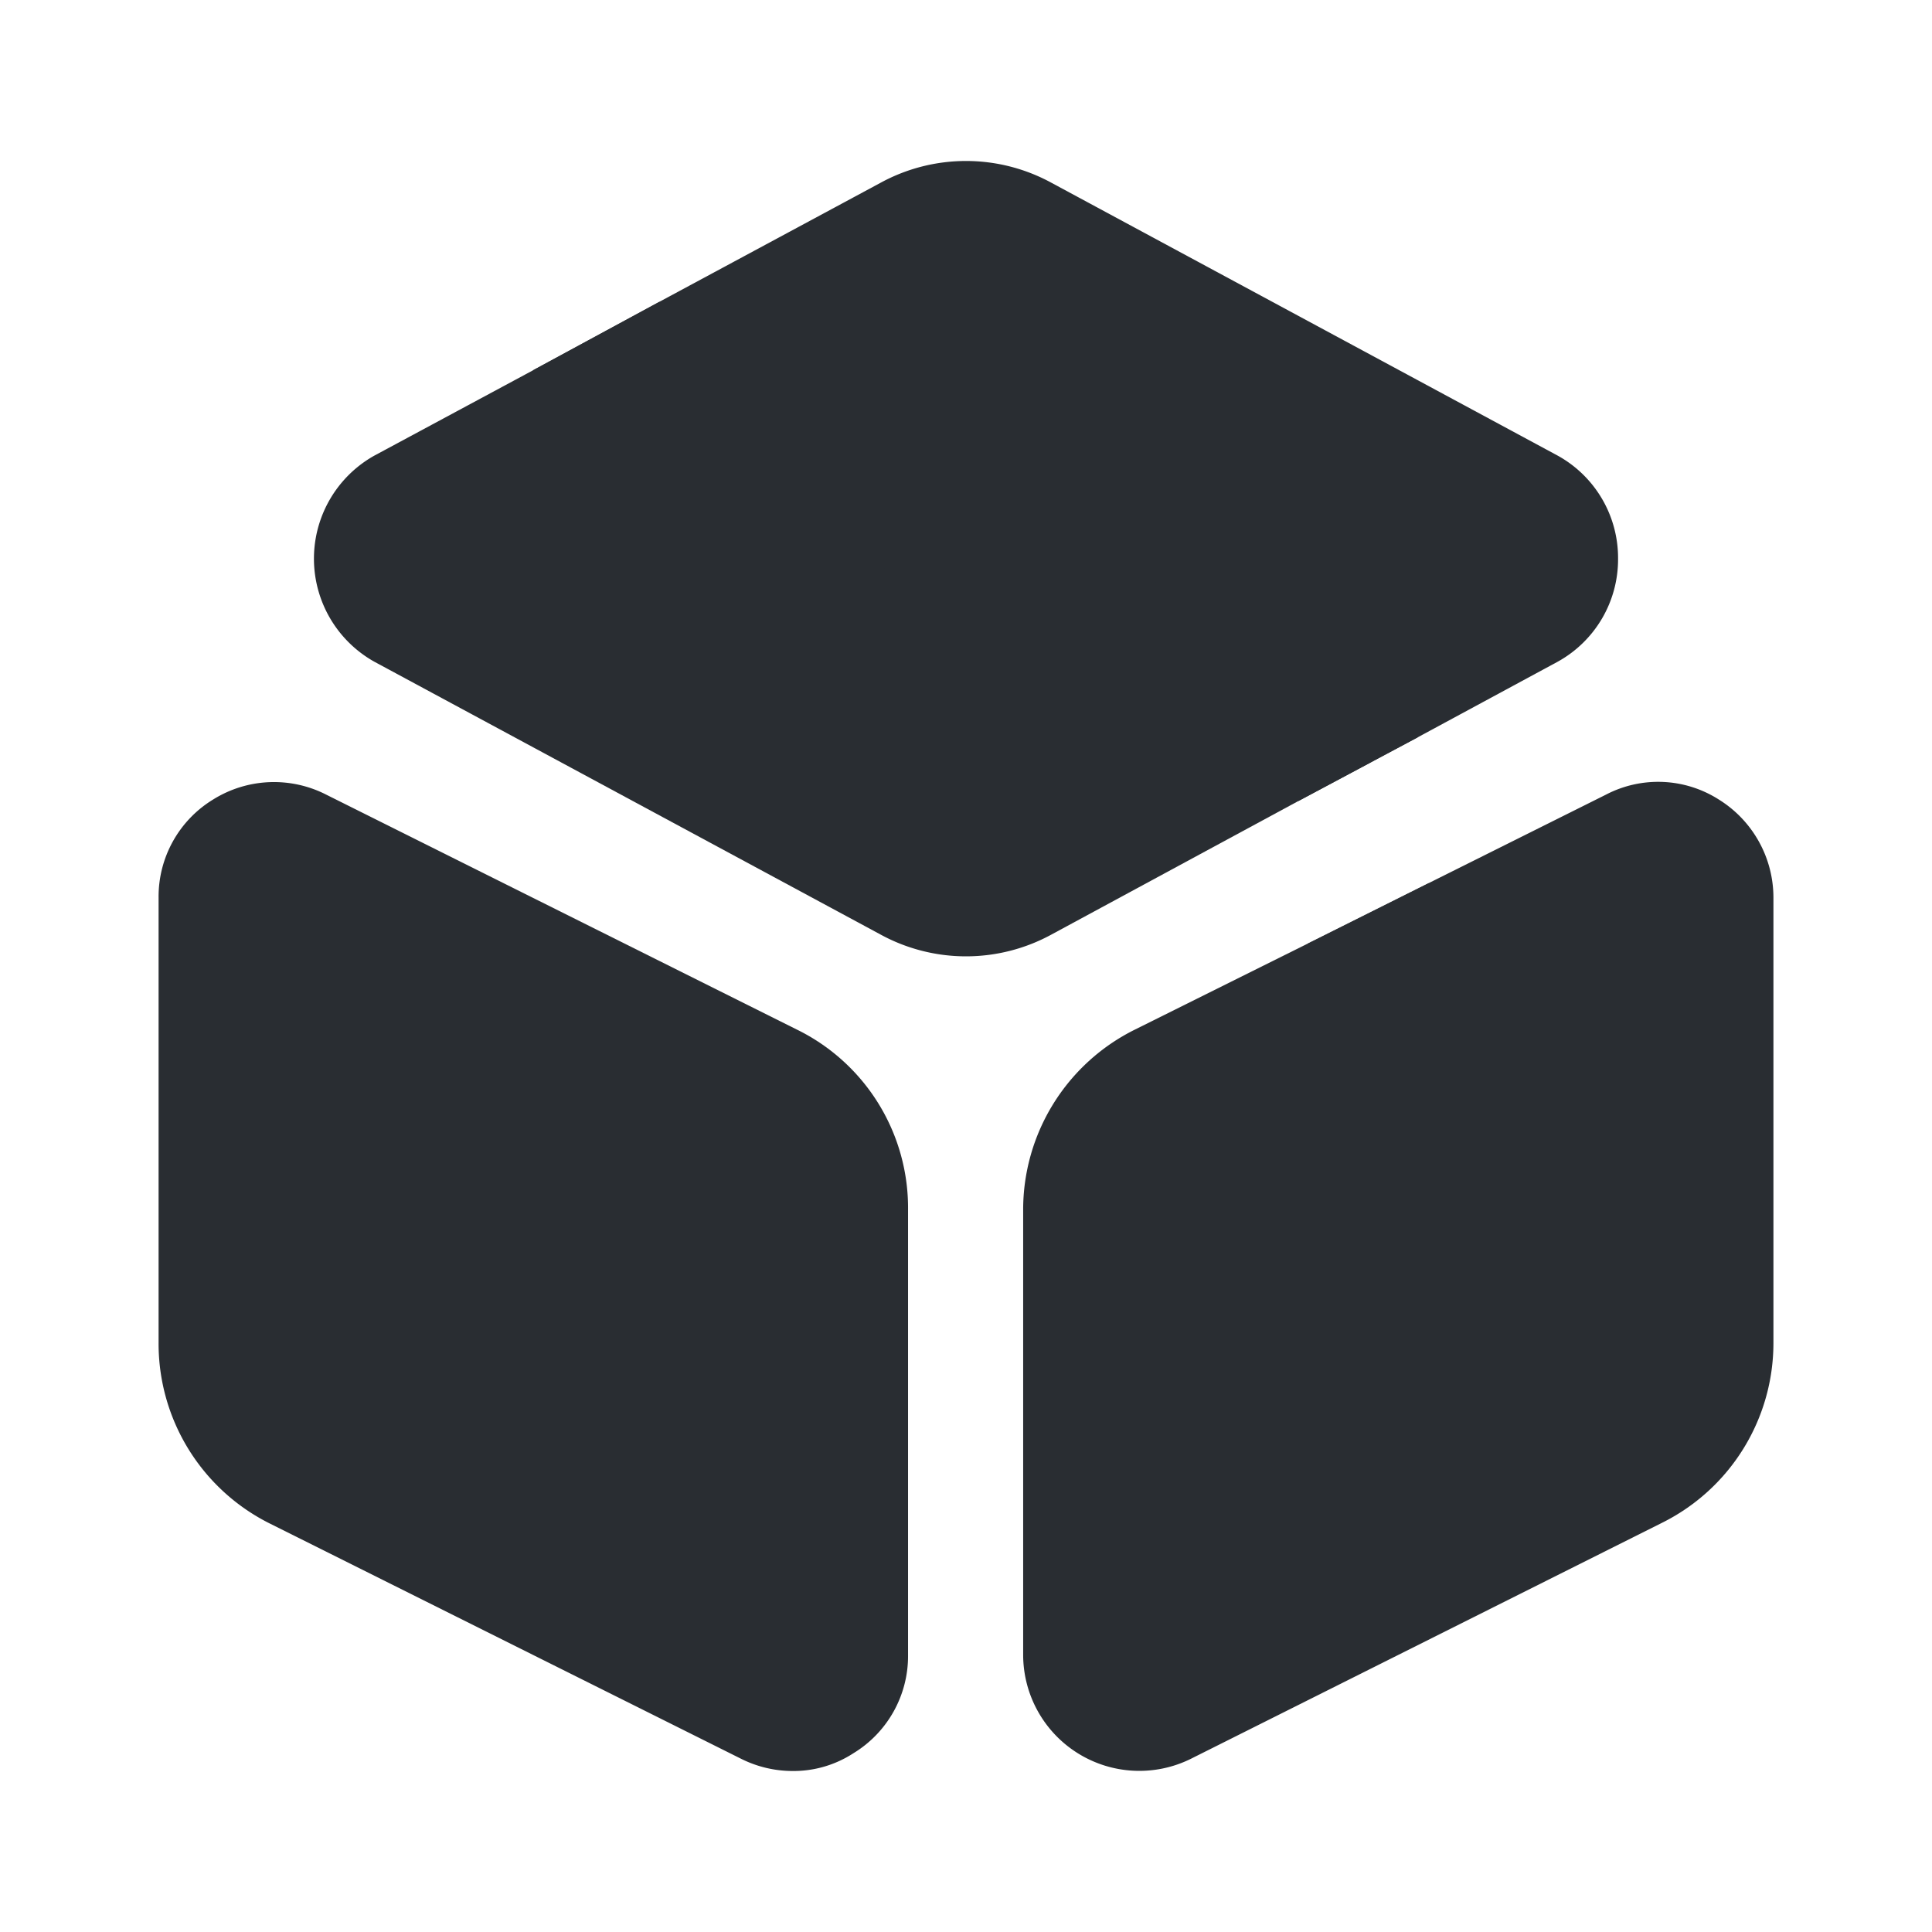
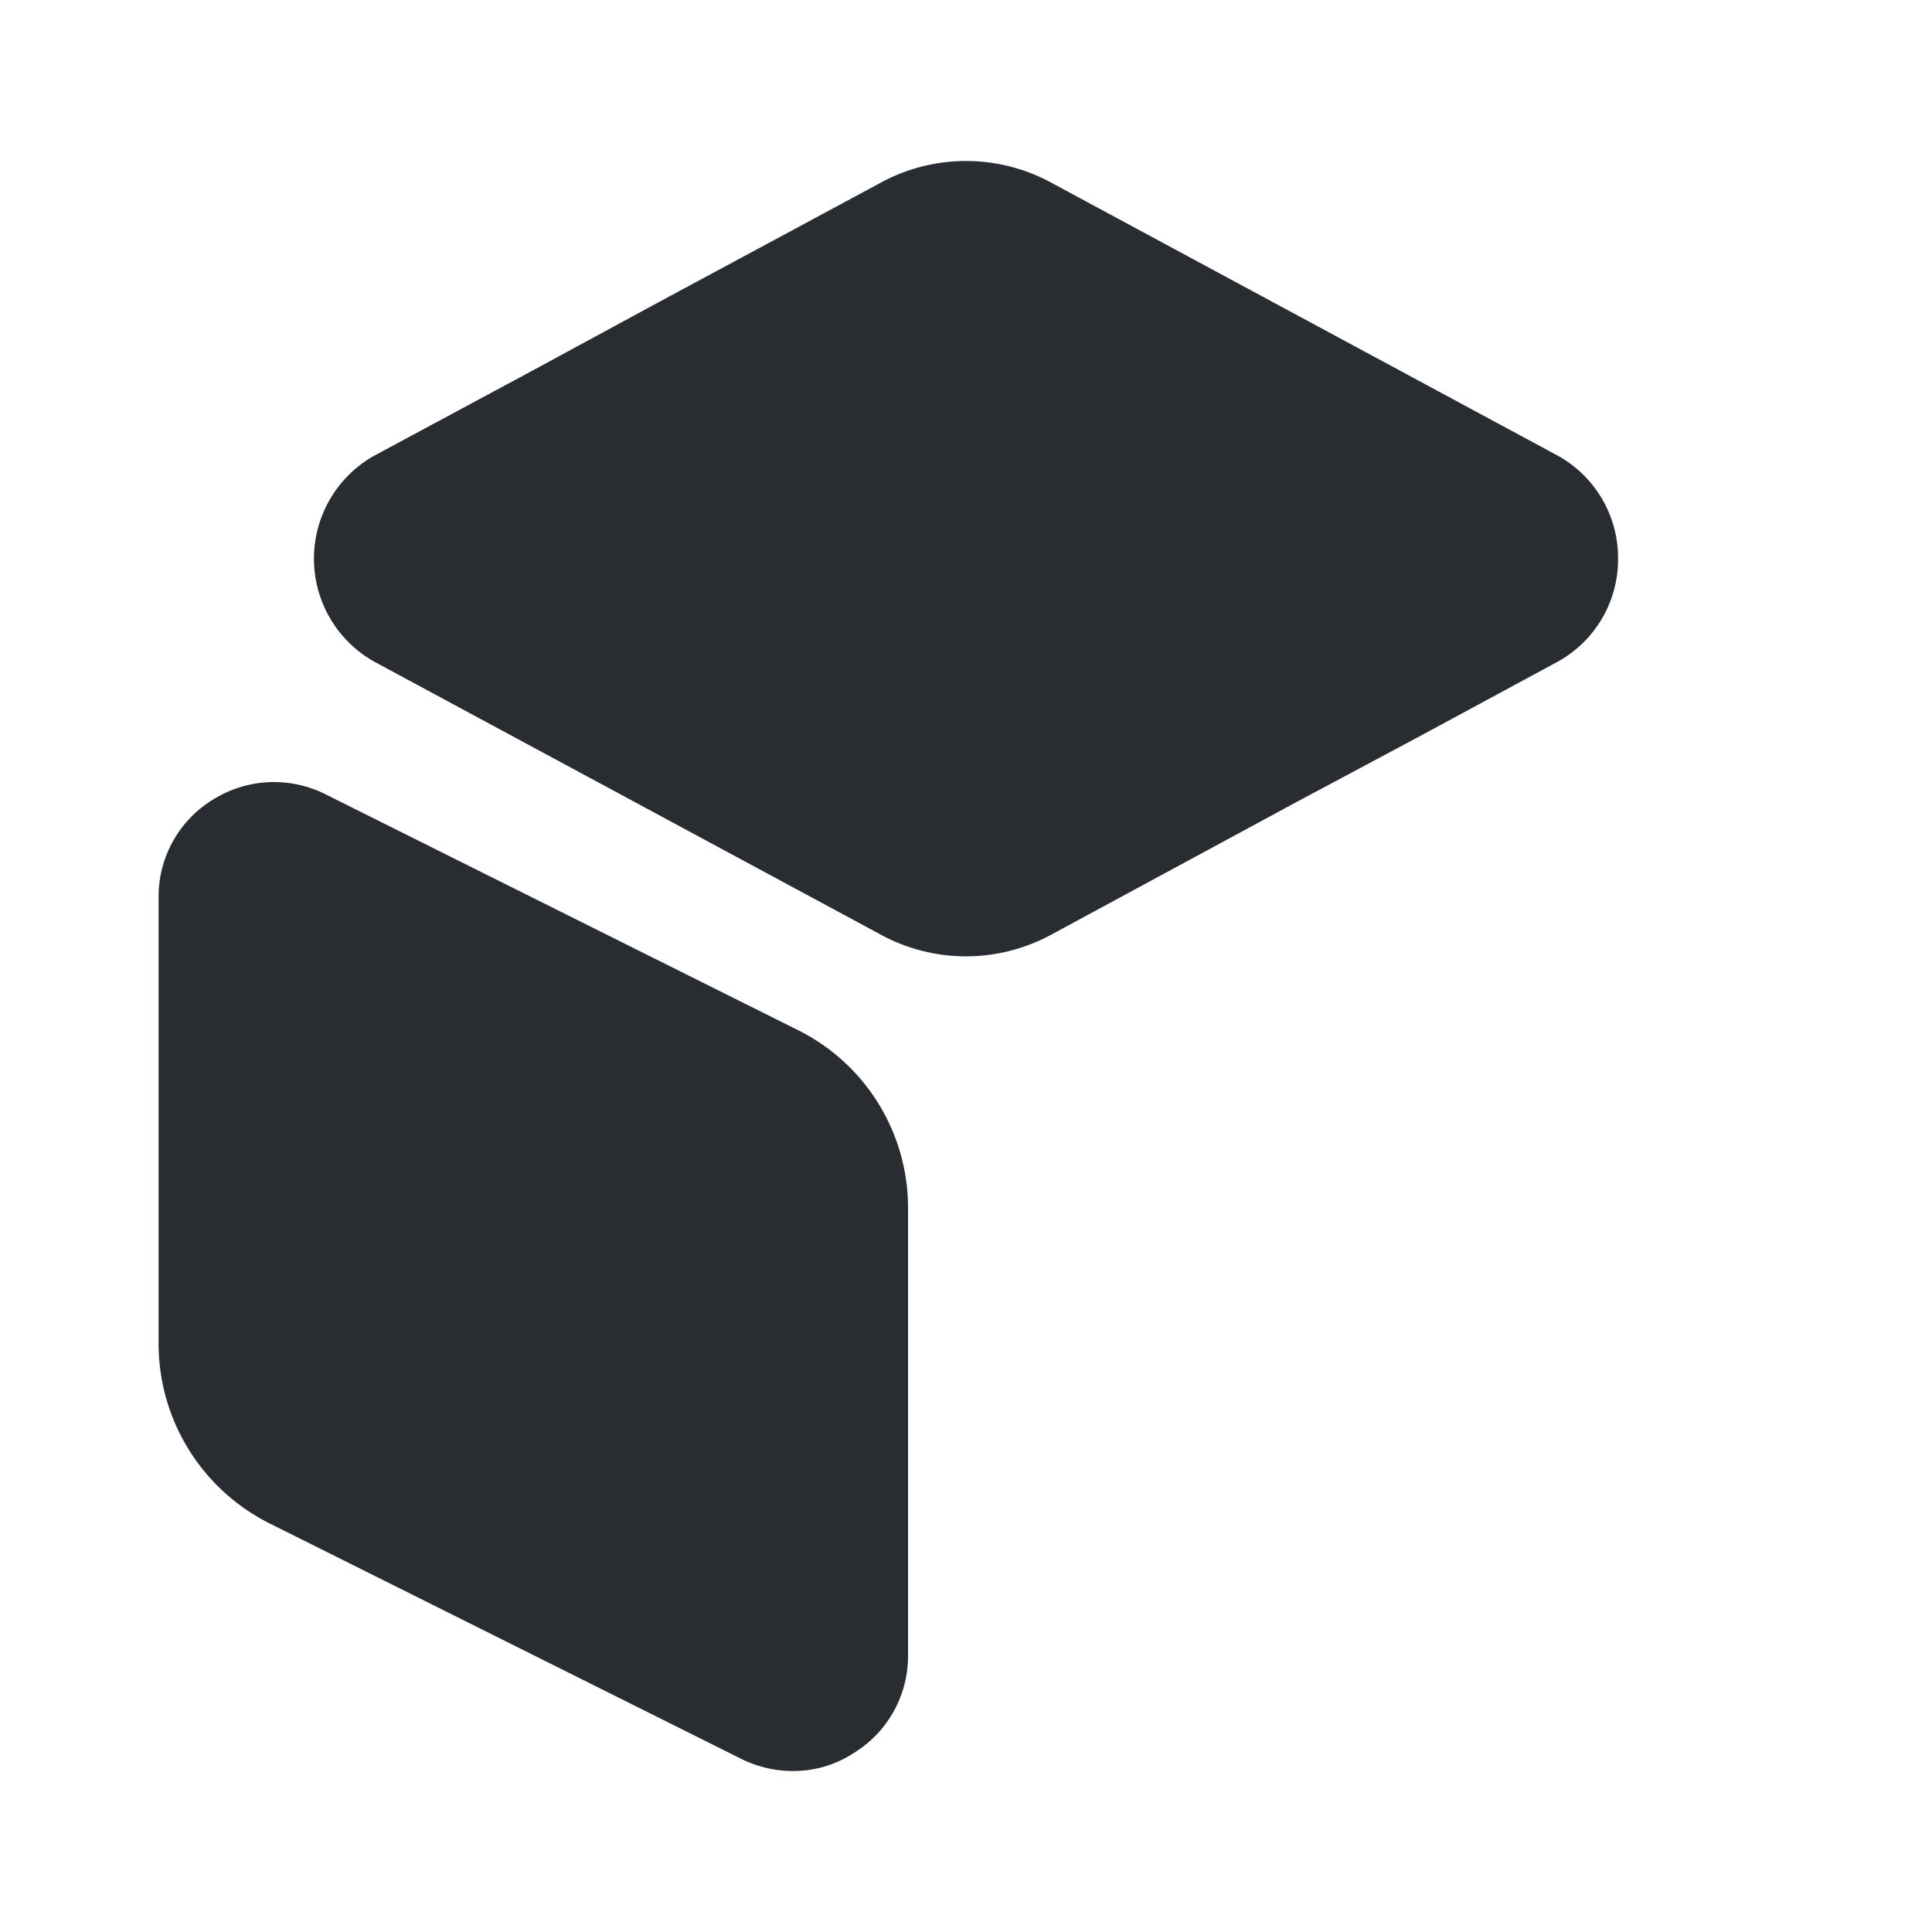
<svg xmlns="http://www.w3.org/2000/svg" width="105.197" height="105.197" viewBox="0 0 105.197 105.197">
  <g id="vuesax_bold_box" data-name="vuesax/bold/box" transform="translate(-556 -188)">
    <g id="box" transform="translate(556 188)">
      <path id="Vector" d="M0,0H105.2V105.2H0Z" fill="none" opacity="0" />
      <path id="Vector-2" data-name="Vector" d="M71.008,21.653a6.363,6.363,0,0,1-3.287,5.611l-7.627,4.12-6.487,3.463L40.15,42.123a9.712,9.712,0,0,1-9.292,0L3.287,27.264a6.431,6.431,0,0,1,0-11.221L11.922,11.4,18.8,7.671,30.858,1.183a9.712,9.712,0,0,1,9.292,0l27.57,14.859A6.363,6.363,0,0,1,71.008,21.653Z" transform="translate(17.095 8.766)" fill="#292d32" />
      <path id="Vector-3" data-name="Vector" d="M34.759,13.48,9.117.681A6.253,6.253,0,0,0,2.981.944,6.193,6.193,0,0,0,0,6.291V30.53a10.947,10.947,0,0,0,6.093,9.862l25.642,12.8a6.278,6.278,0,0,0,2.805.657,5.982,5.982,0,0,0,3.287-.964,6.193,6.193,0,0,0,2.981-5.348V23.3A10.812,10.812,0,0,0,34.759,13.48Z" transform="translate(8.635 42.582)" fill="#292d32" />
-       <path id="Vector-4" data-name="Vector" d="M40.852,6.306V30.545a10.93,10.93,0,0,1-6.093,9.818L9.117,53.207A6.325,6.325,0,0,1,0,47.552v-24.2a10.947,10.947,0,0,1,6.093-9.862L15.517,8.8l6.575-3.287L31.735.7a6.145,6.145,0,0,1,6.137.263A6.29,6.29,0,0,1,40.852,6.306Z" transform="translate(55.711 42.567)" fill="#292d32" />
-       <path id="Vector-5" data-name="Vector" d="M48.172,23.713l-6.487,3.463L0,3.726,6.882,0,47.12,22.705A3.312,3.312,0,0,1,48.172,23.713Z" transform="translate(29.017 16.437)" fill="#292d32" />
-       <path id="Vector-6" data-name="Vector" d="M6.575,0V9.95a3.311,3.311,0,0,1-3.287,3.287A3.311,3.311,0,0,1,0,9.95V3.287Z" transform="translate(71.227 48.084)" fill="#292d32" />
    </g>
  </g>
</svg>